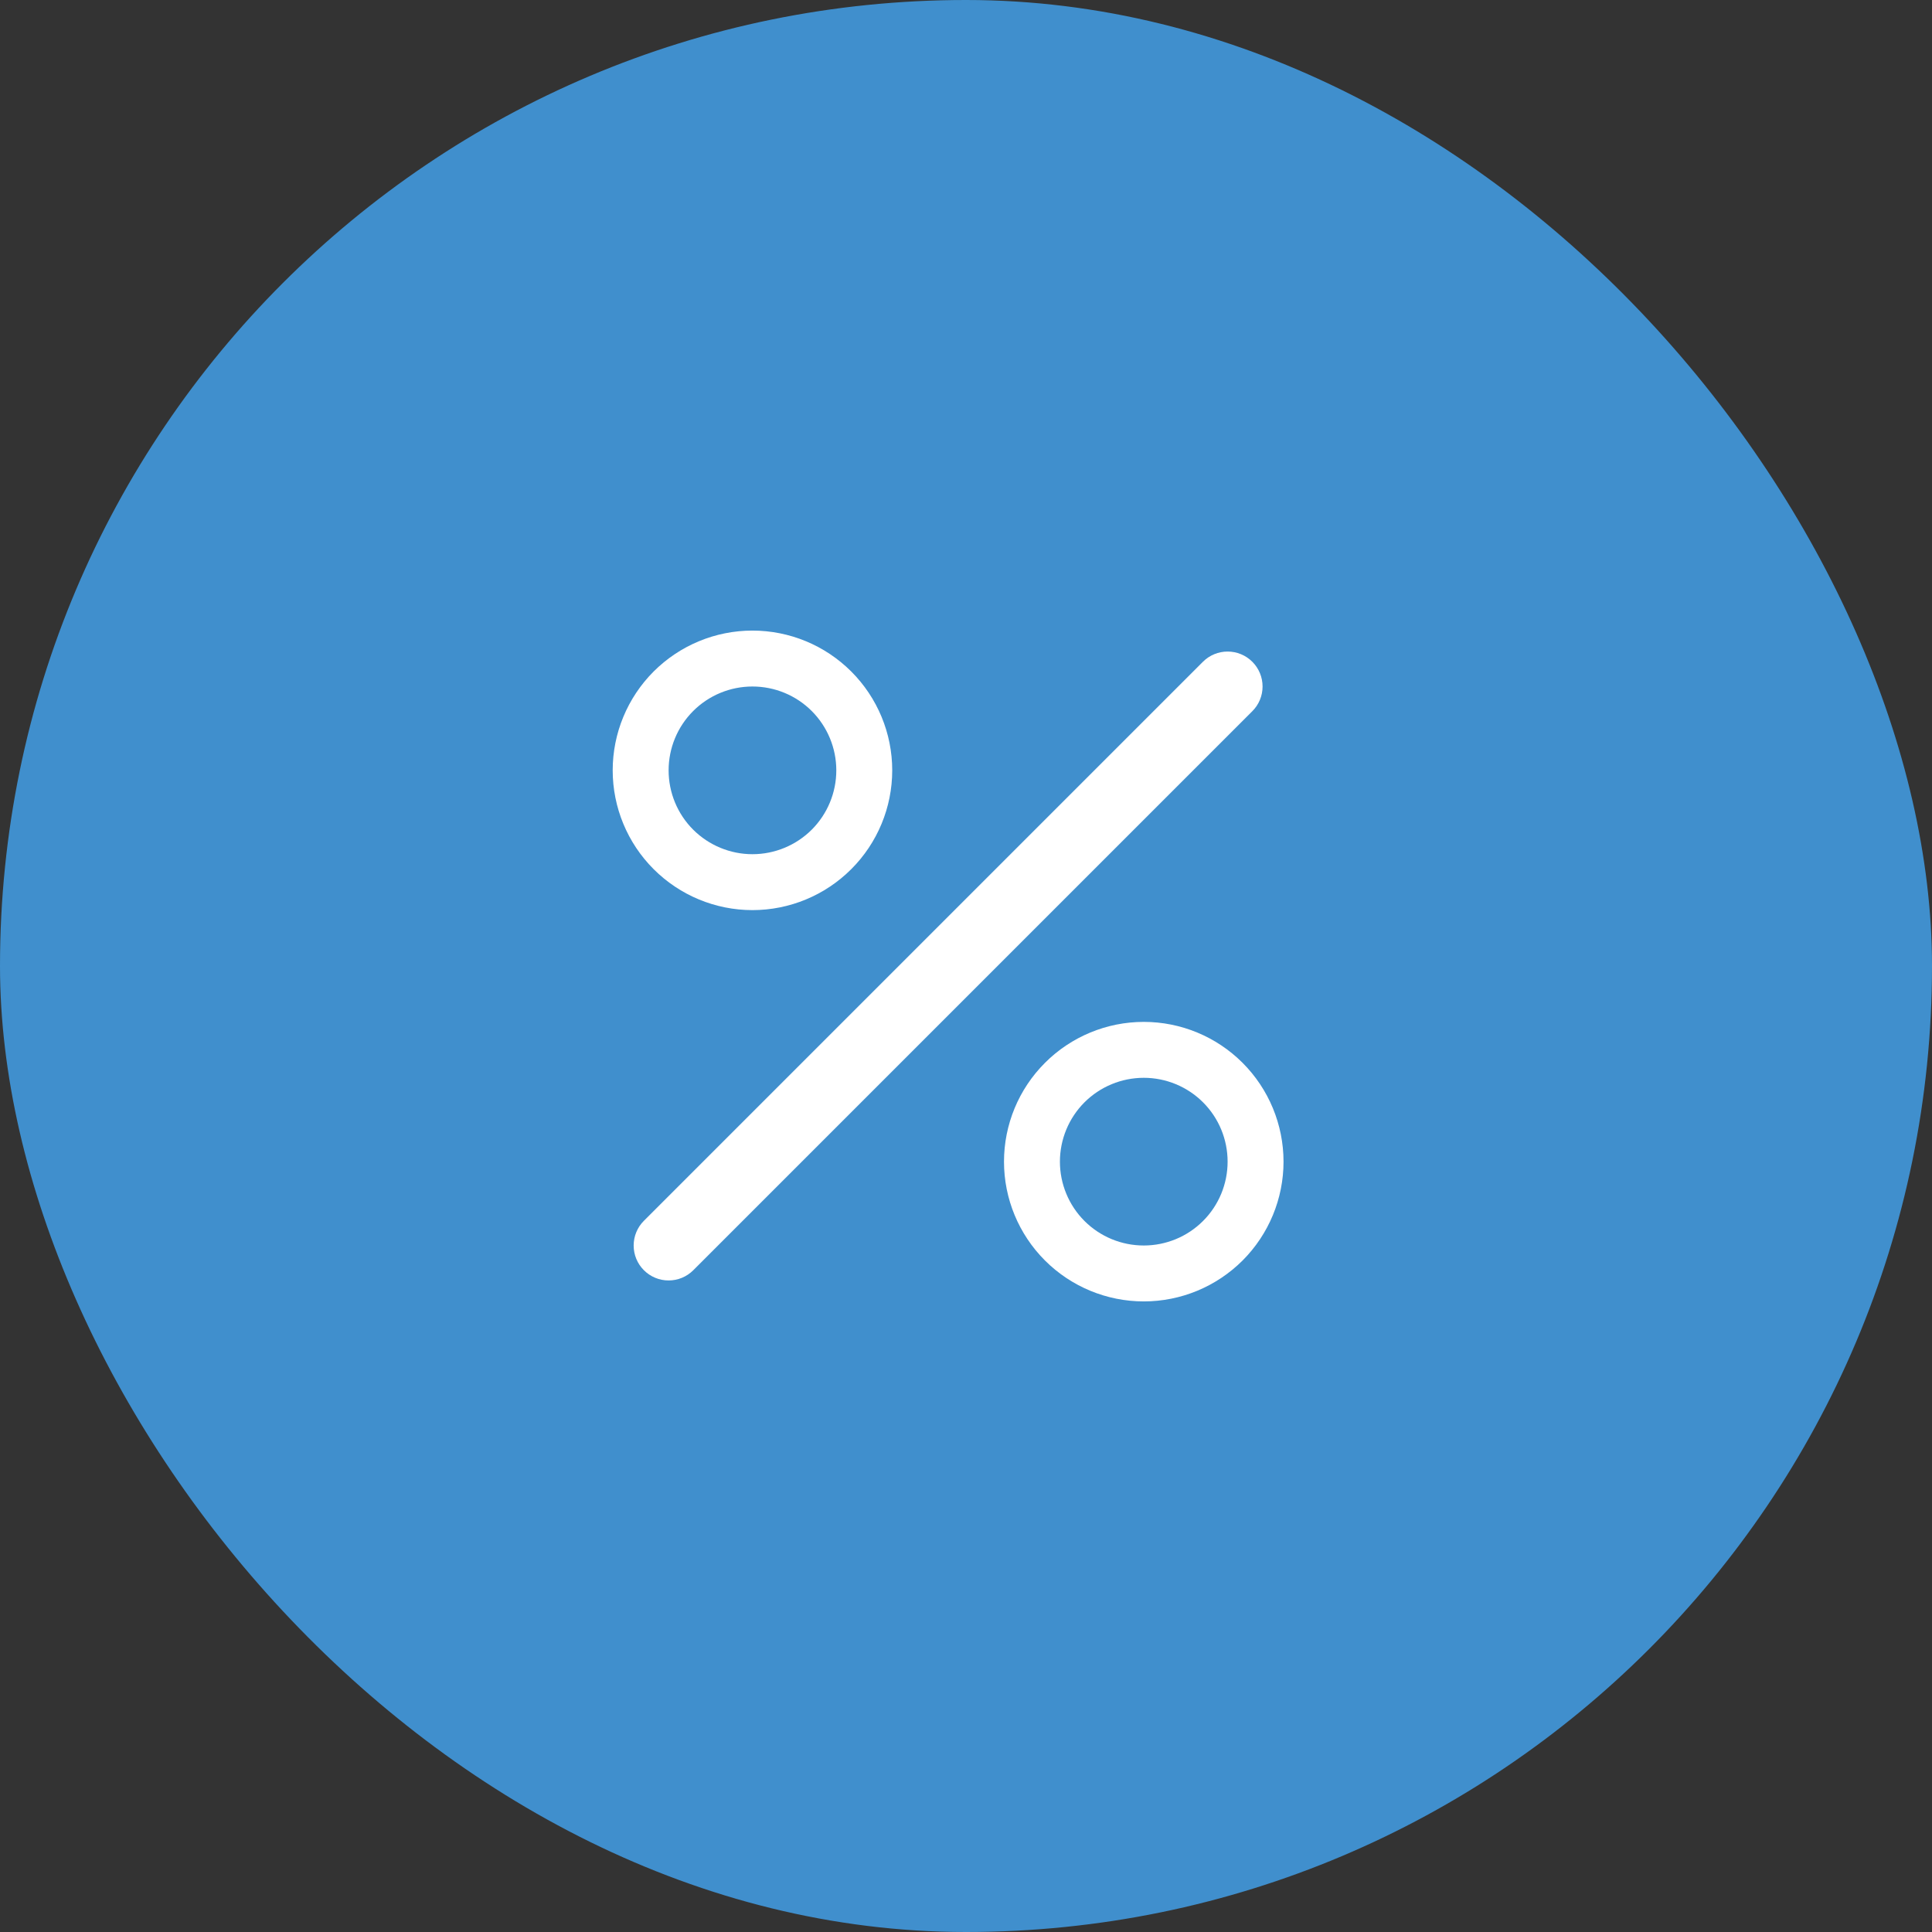
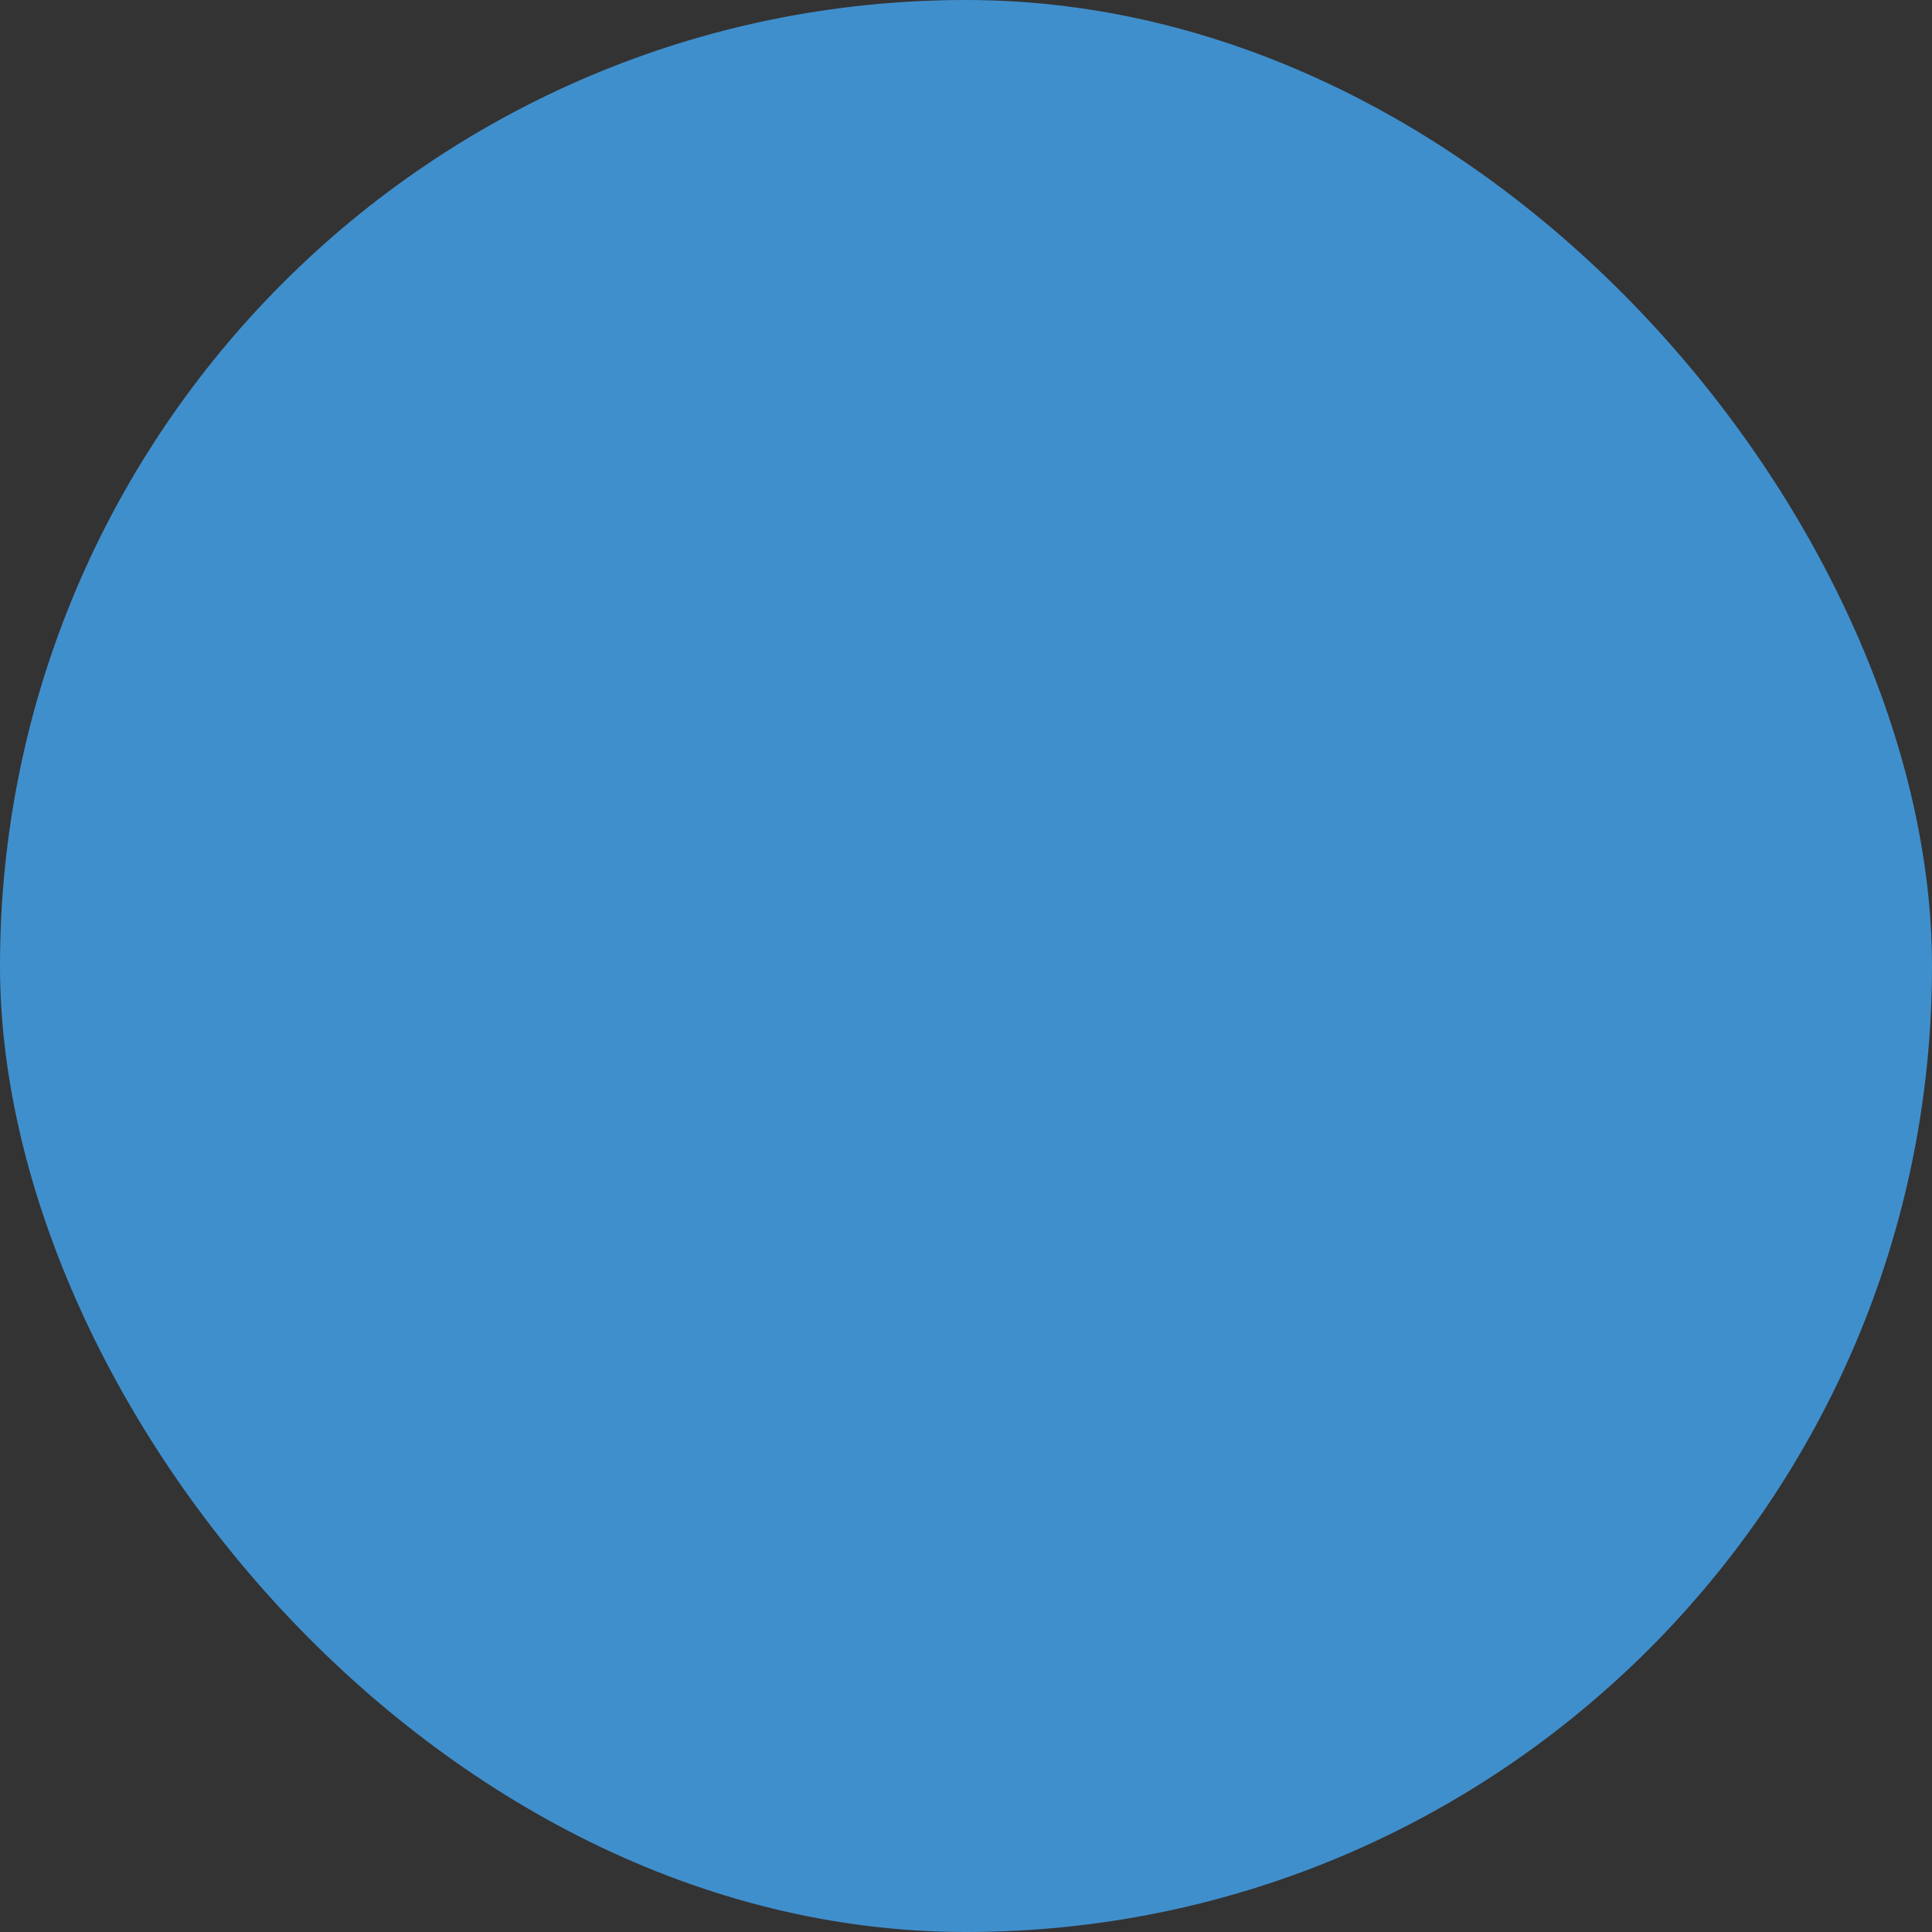
<svg xmlns="http://www.w3.org/2000/svg" width="54" height="54" viewBox="0 0 54 54" fill="none">
  <rect x="0" y="0" width="54" height="54" fill="#333333" stroke="none" />
  <rect width="54" height="54" rx="27" fill="#408FCD" />
-   <path d="M35.003 18.497C35.094 18.588 35.166 18.695 35.215 18.814C35.264 18.932 35.289 19.059 35.289 19.188C35.289 19.316 35.264 19.443 35.215 19.561C35.166 19.68 35.094 19.787 35.003 19.878L19.378 35.503C19.287 35.594 19.18 35.666 19.061 35.715C18.943 35.764 18.816 35.789 18.688 35.789C18.559 35.789 18.432 35.764 18.314 35.715C18.195 35.666 18.088 35.594 17.997 35.503C17.906 35.412 17.834 35.305 17.785 35.186C17.736 35.068 17.711 34.941 17.711 34.812C17.711 34.684 17.736 34.557 17.785 34.439C17.834 34.32 17.906 34.213 17.997 34.122L33.622 18.497C33.713 18.406 33.82 18.334 33.939 18.285C34.057 18.236 34.184 18.211 34.312 18.211C34.441 18.211 34.568 18.236 34.686 18.285C34.805 18.334 34.912 18.406 35.003 18.497ZM21.031 23.875C20.41 23.875 19.814 23.628 19.374 23.189C18.934 22.749 18.688 22.153 18.688 21.531C18.688 20.91 18.934 20.314 19.374 19.874C19.814 19.434 20.41 19.188 21.031 19.188C21.653 19.188 22.249 19.434 22.689 19.874C23.128 20.314 23.375 20.91 23.375 21.531C23.375 22.153 23.128 22.749 22.689 23.189C22.249 23.628 21.653 23.875 21.031 23.875ZM21.031 25.438C22.067 25.438 23.061 25.026 23.793 24.293C24.526 23.561 24.938 22.567 24.938 21.531C24.938 20.495 24.526 19.502 23.793 18.769C23.061 18.037 22.067 17.625 21.031 17.625C19.995 17.625 19.002 18.037 18.269 18.769C17.537 19.502 17.125 20.495 17.125 21.531C17.125 22.567 17.537 23.561 18.269 24.293C19.002 25.026 19.995 25.438 21.031 25.438ZM31.969 34.812C31.347 34.812 30.751 34.566 30.311 34.126C29.872 33.687 29.625 33.09 29.625 32.469C29.625 31.847 29.872 31.251 30.311 30.811C30.751 30.372 31.347 30.125 31.969 30.125C32.59 30.125 33.187 30.372 33.626 30.811C34.066 31.251 34.312 31.847 34.312 32.469C34.312 33.09 34.066 33.687 33.626 34.126C33.187 34.566 32.59 34.812 31.969 34.812ZM31.969 36.375C33.005 36.375 33.998 35.963 34.731 35.231C35.463 34.498 35.875 33.505 35.875 32.469C35.875 31.433 35.463 30.439 34.731 29.707C33.998 28.974 33.005 28.562 31.969 28.562C30.933 28.562 29.939 28.974 29.207 29.707C28.474 30.439 28.062 31.433 28.062 32.469C28.062 33.505 28.474 34.498 29.207 35.231C29.939 35.963 30.933 36.375 31.969 36.375Z" fill="white" />
</svg>